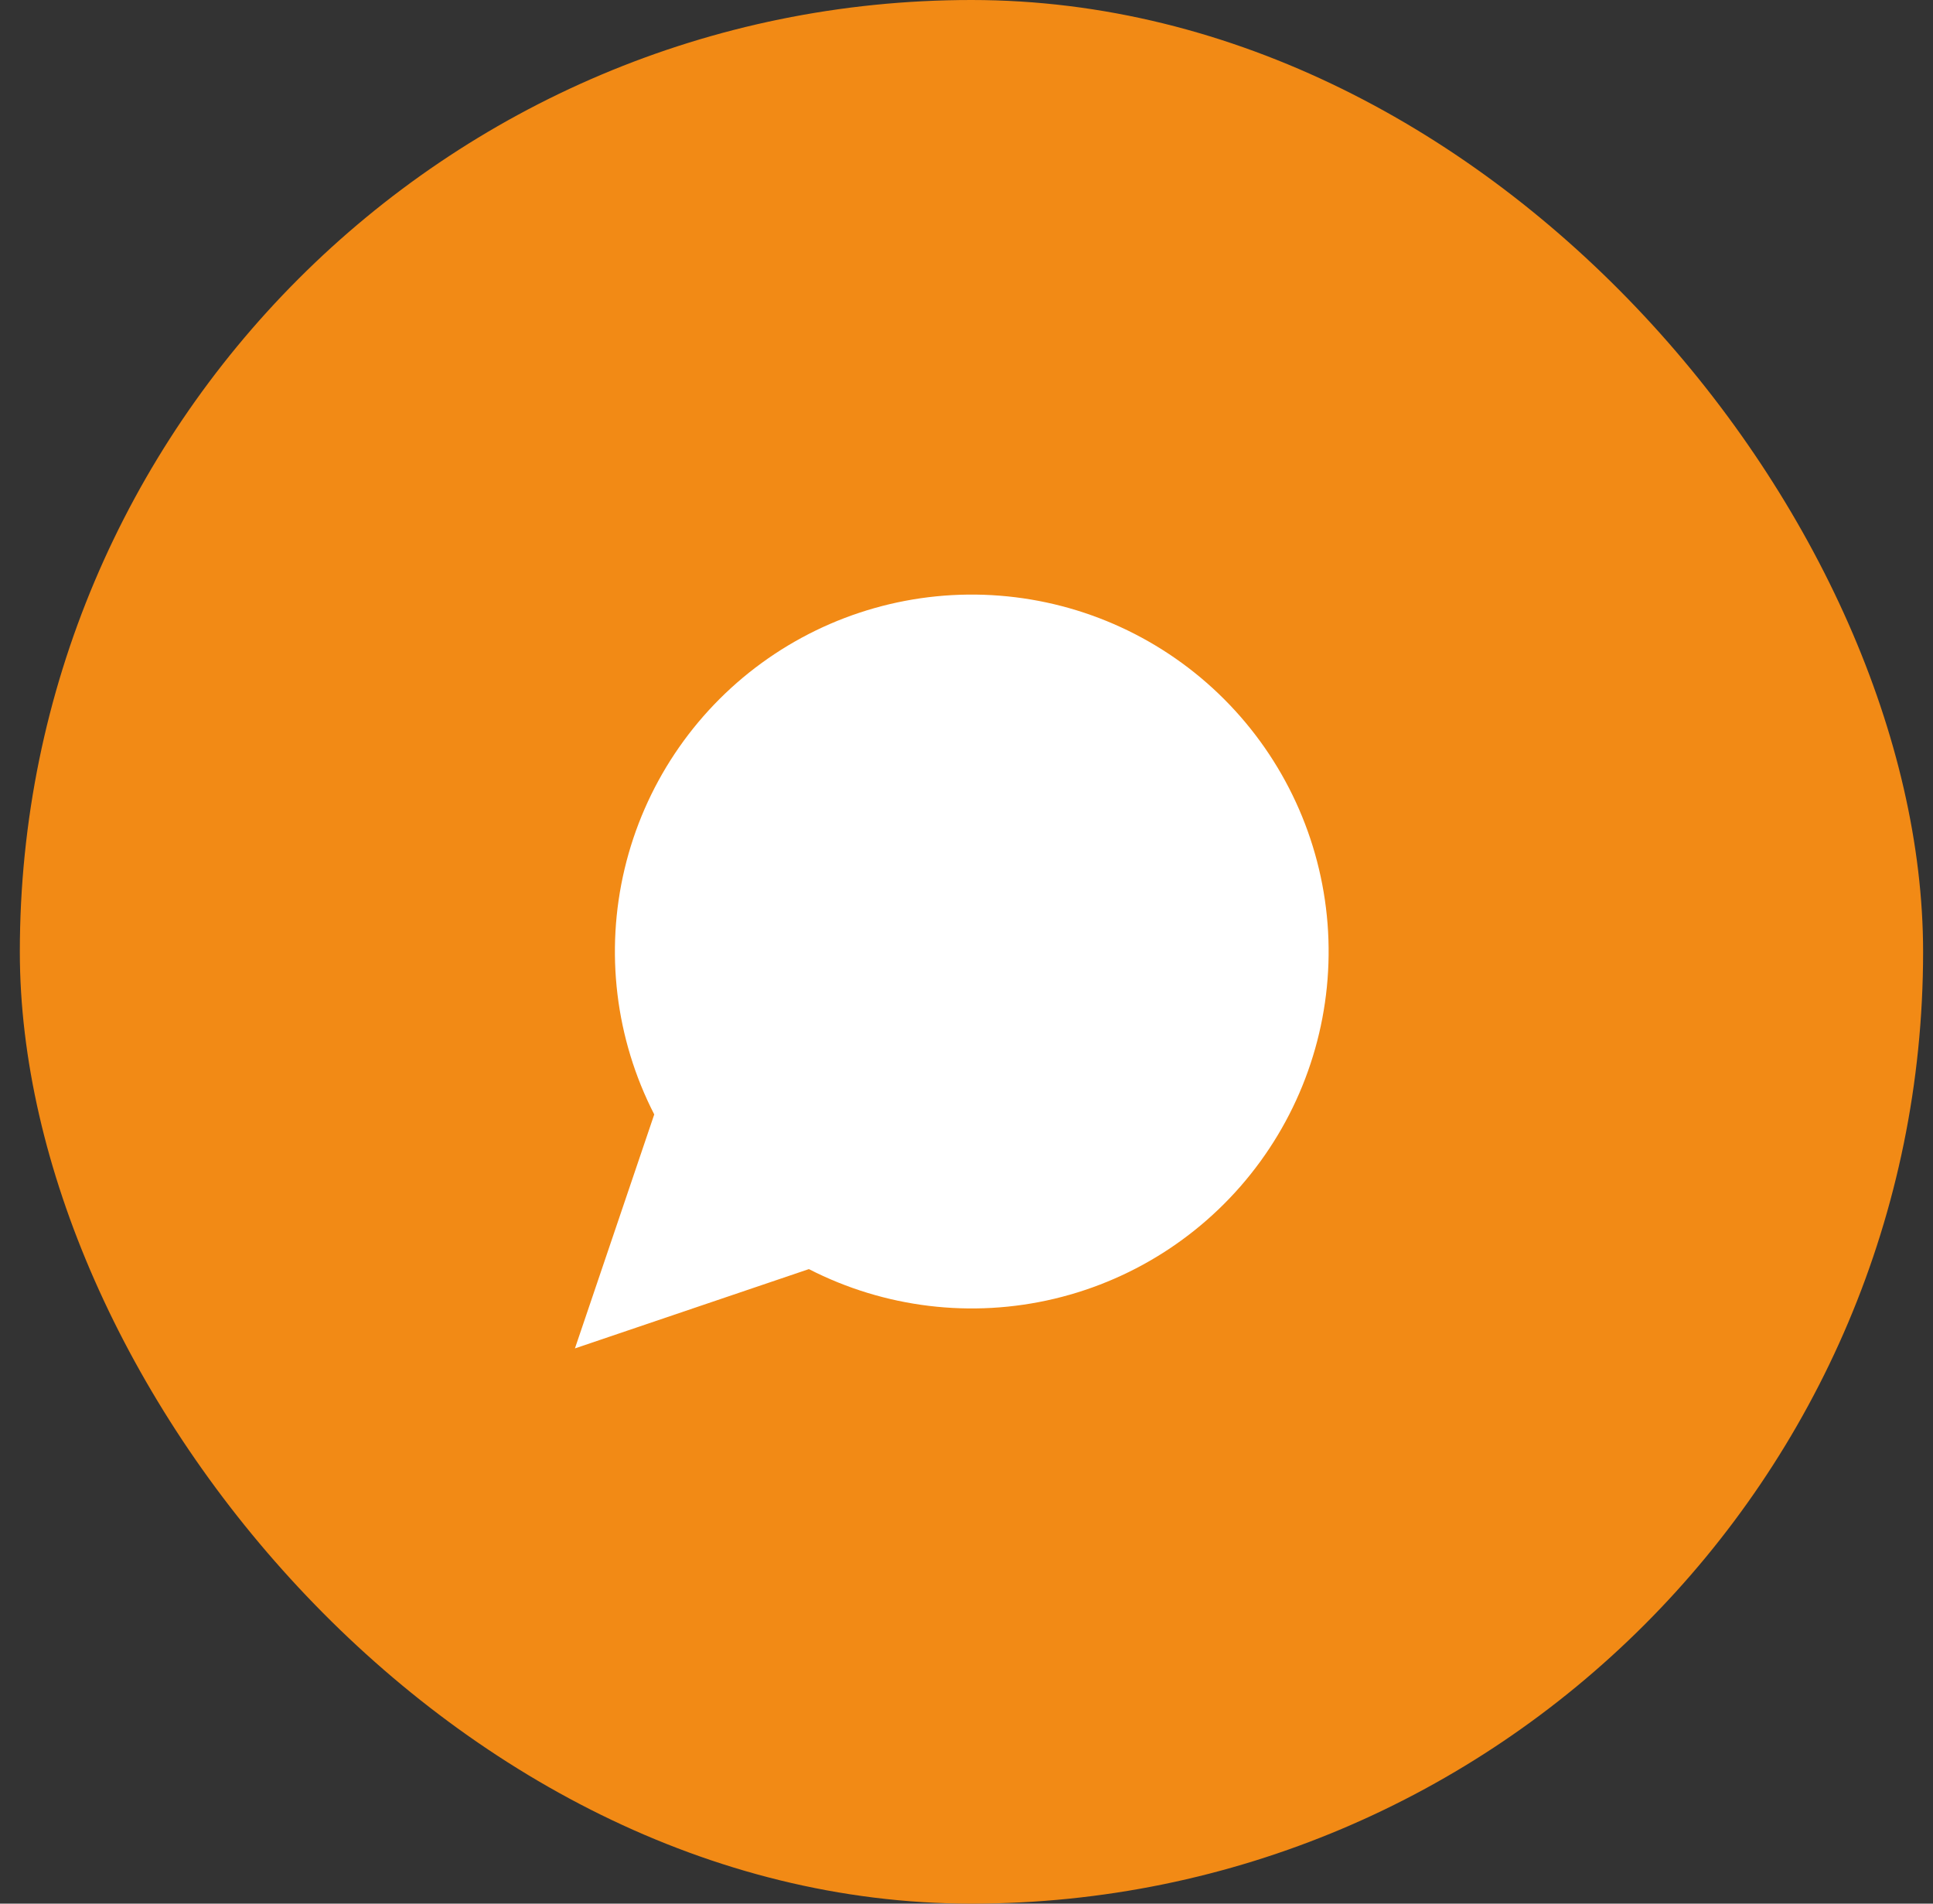
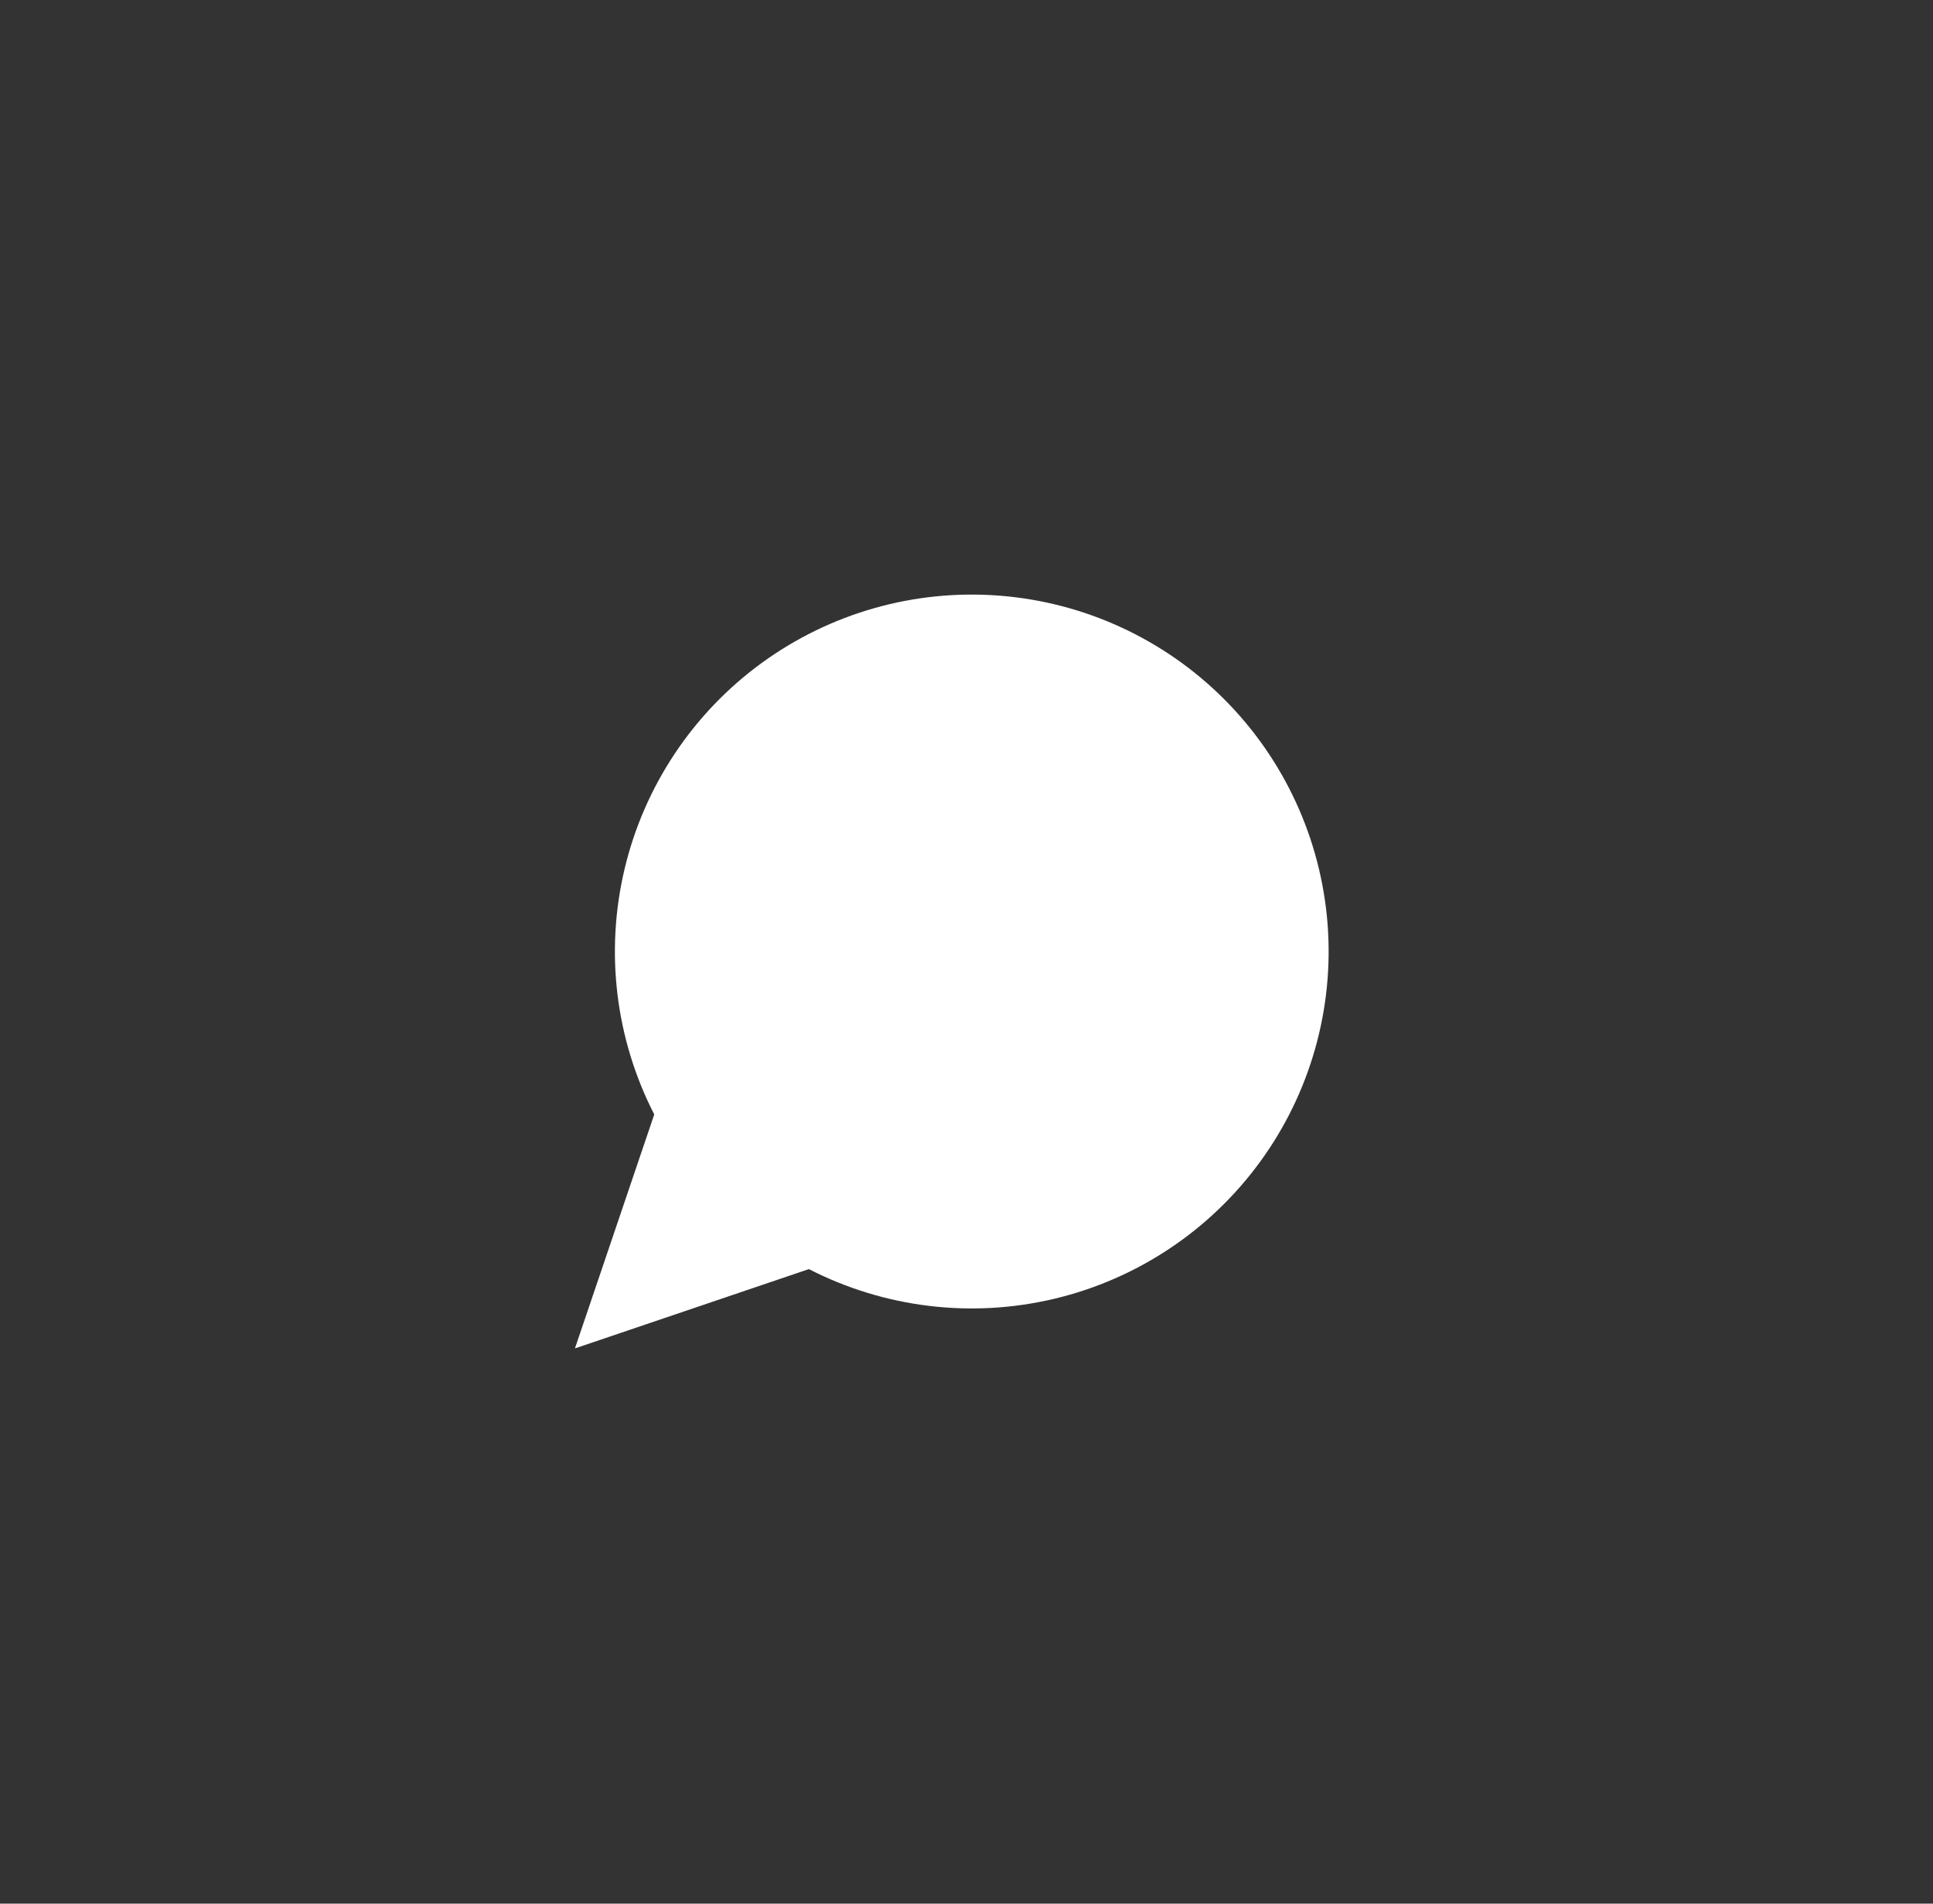
<svg xmlns="http://www.w3.org/2000/svg" width="65" height="64" viewBox="0 0 65 64" fill="none">
  <rect x="0" y="0" width="65" height="64" fill="#333333" stroke="none" />
-   <rect x="0.667" width="64" height="64" rx="32" fill="#F28A15" />
  <path d="M27.2 42.667C29.744 43.972 32.672 44.326 35.454 43.664C38.237 43.002 40.691 41.368 42.375 39.056C44.06 36.745 44.863 33.908 44.641 31.056C44.418 28.205 43.184 25.527 41.162 23.504C39.14 21.482 36.462 20.248 33.61 20.026C30.759 19.803 27.922 20.607 25.61 22.291C23.299 23.975 21.665 26.43 21.003 29.212C20.341 31.995 20.694 34.922 22 37.467L19.333 45.333L27.2 42.667Z" fill="white" />
</svg>